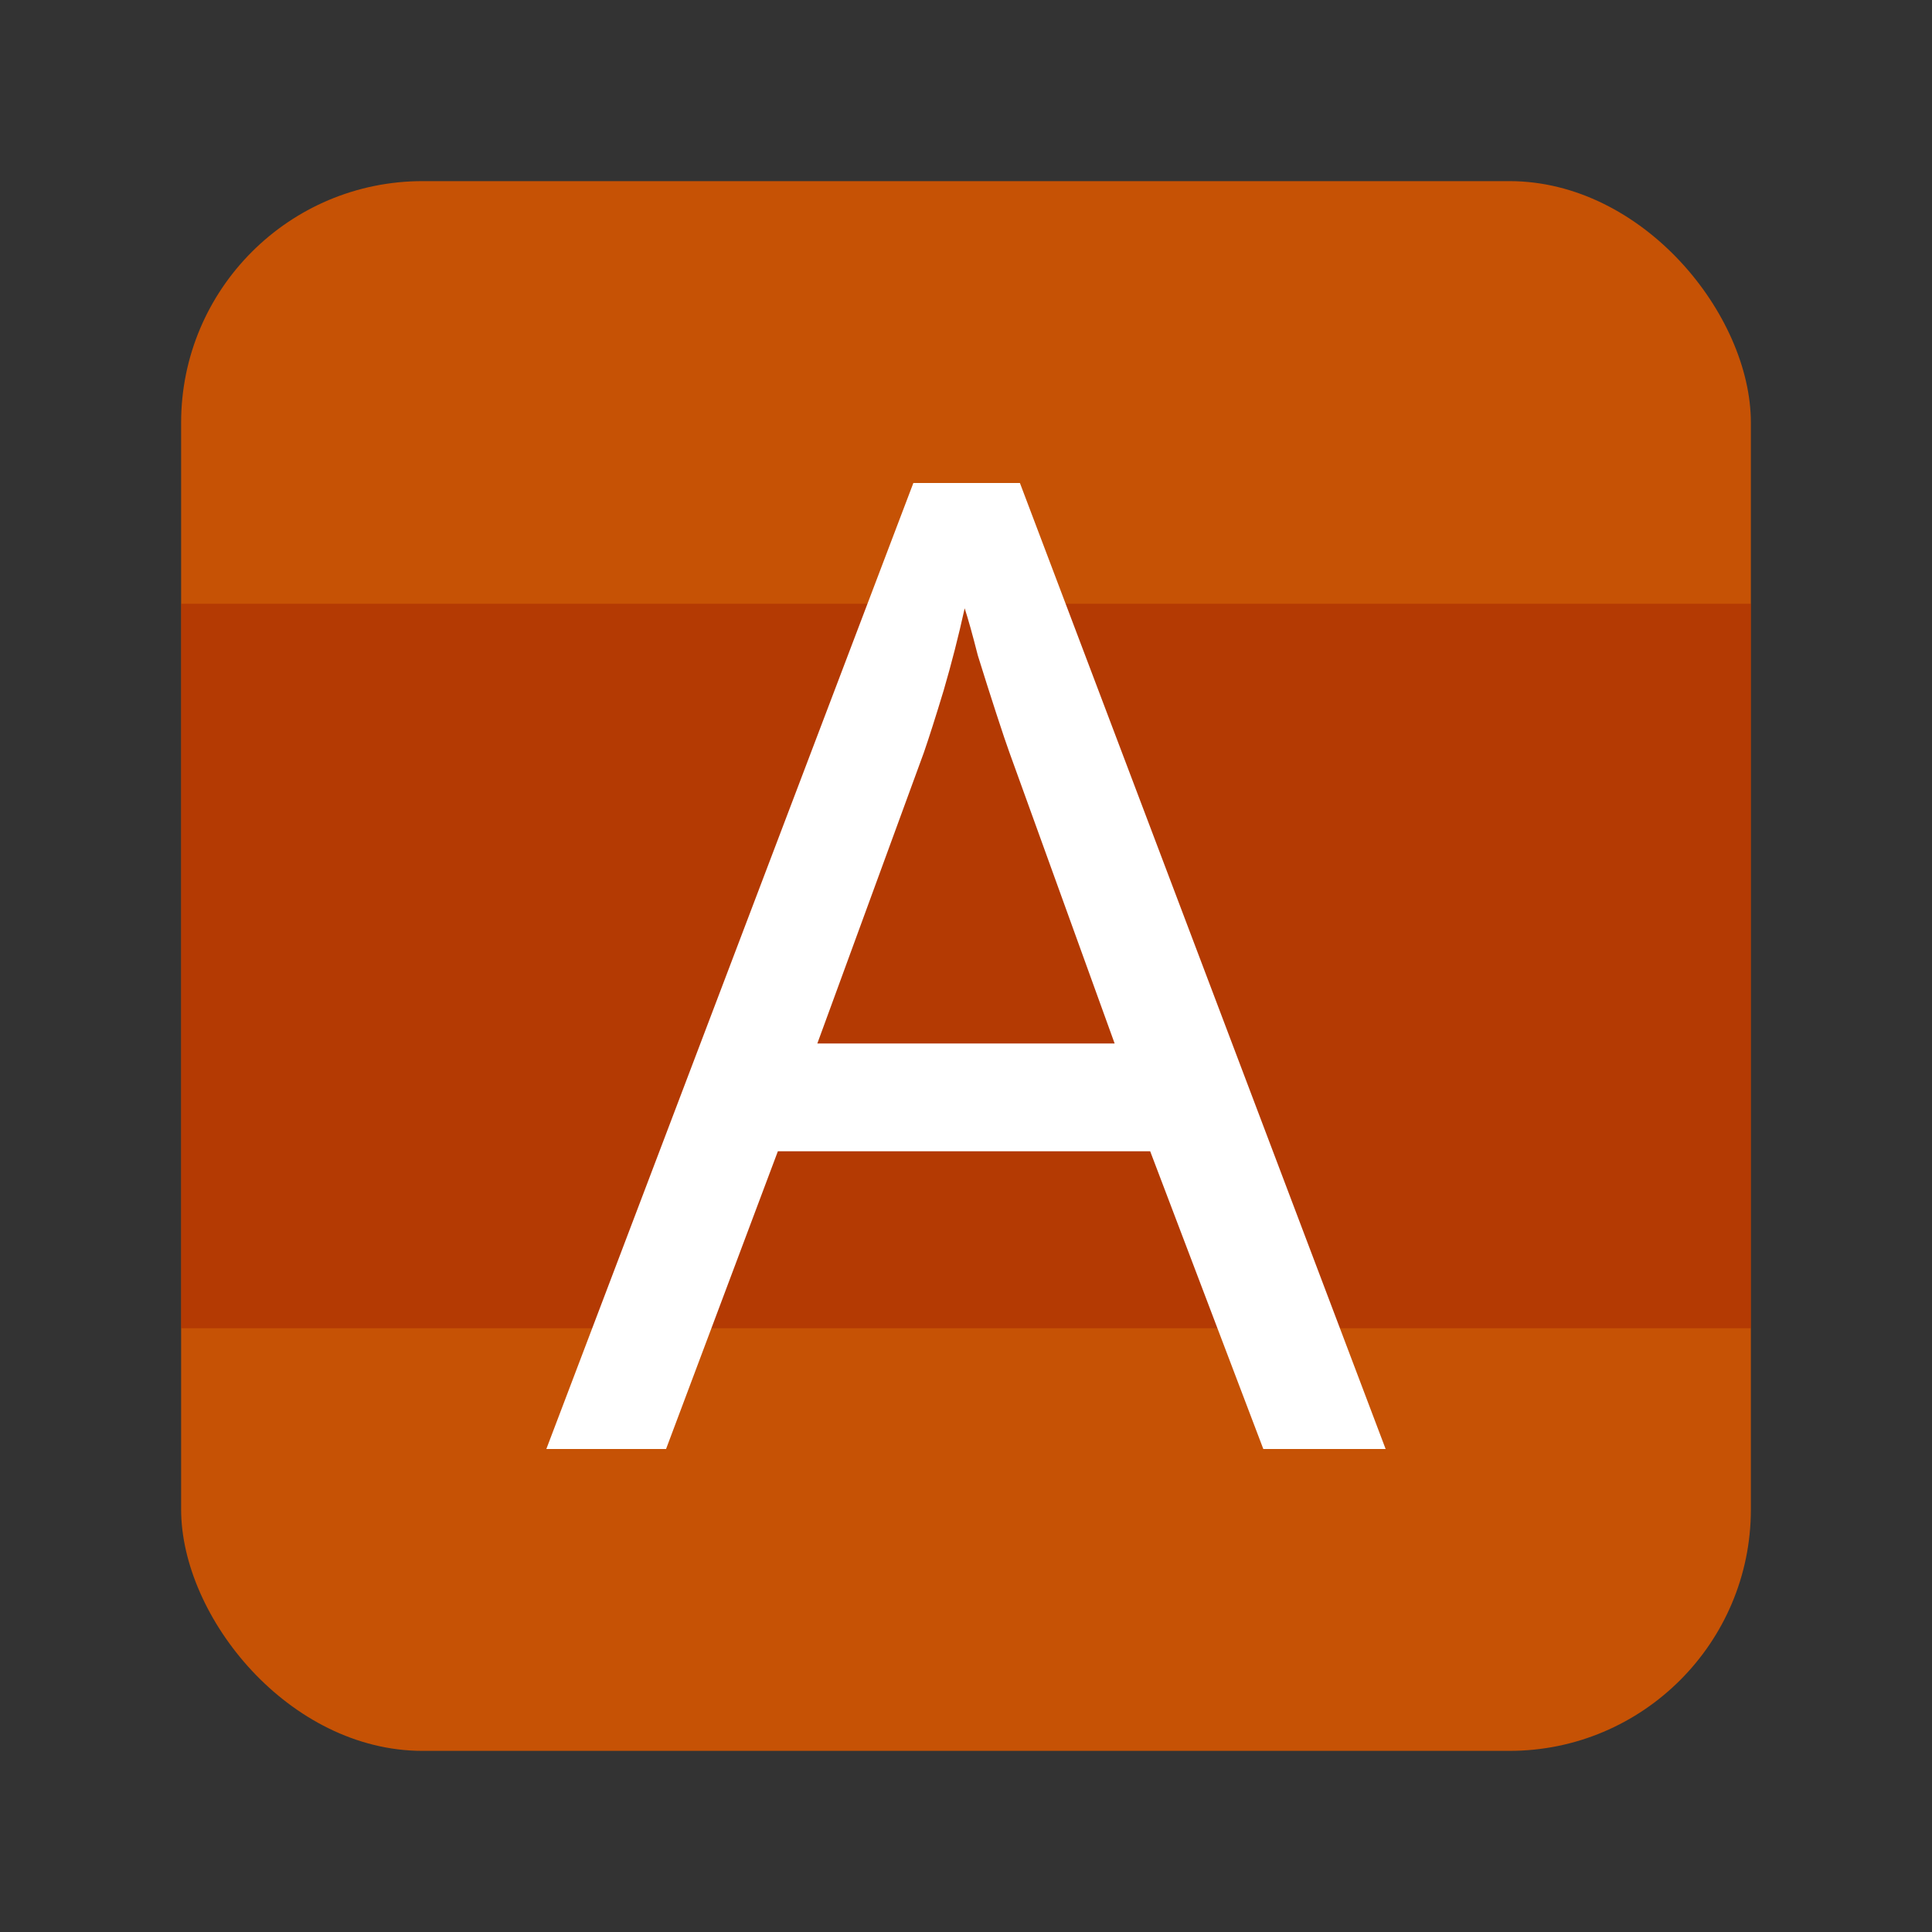
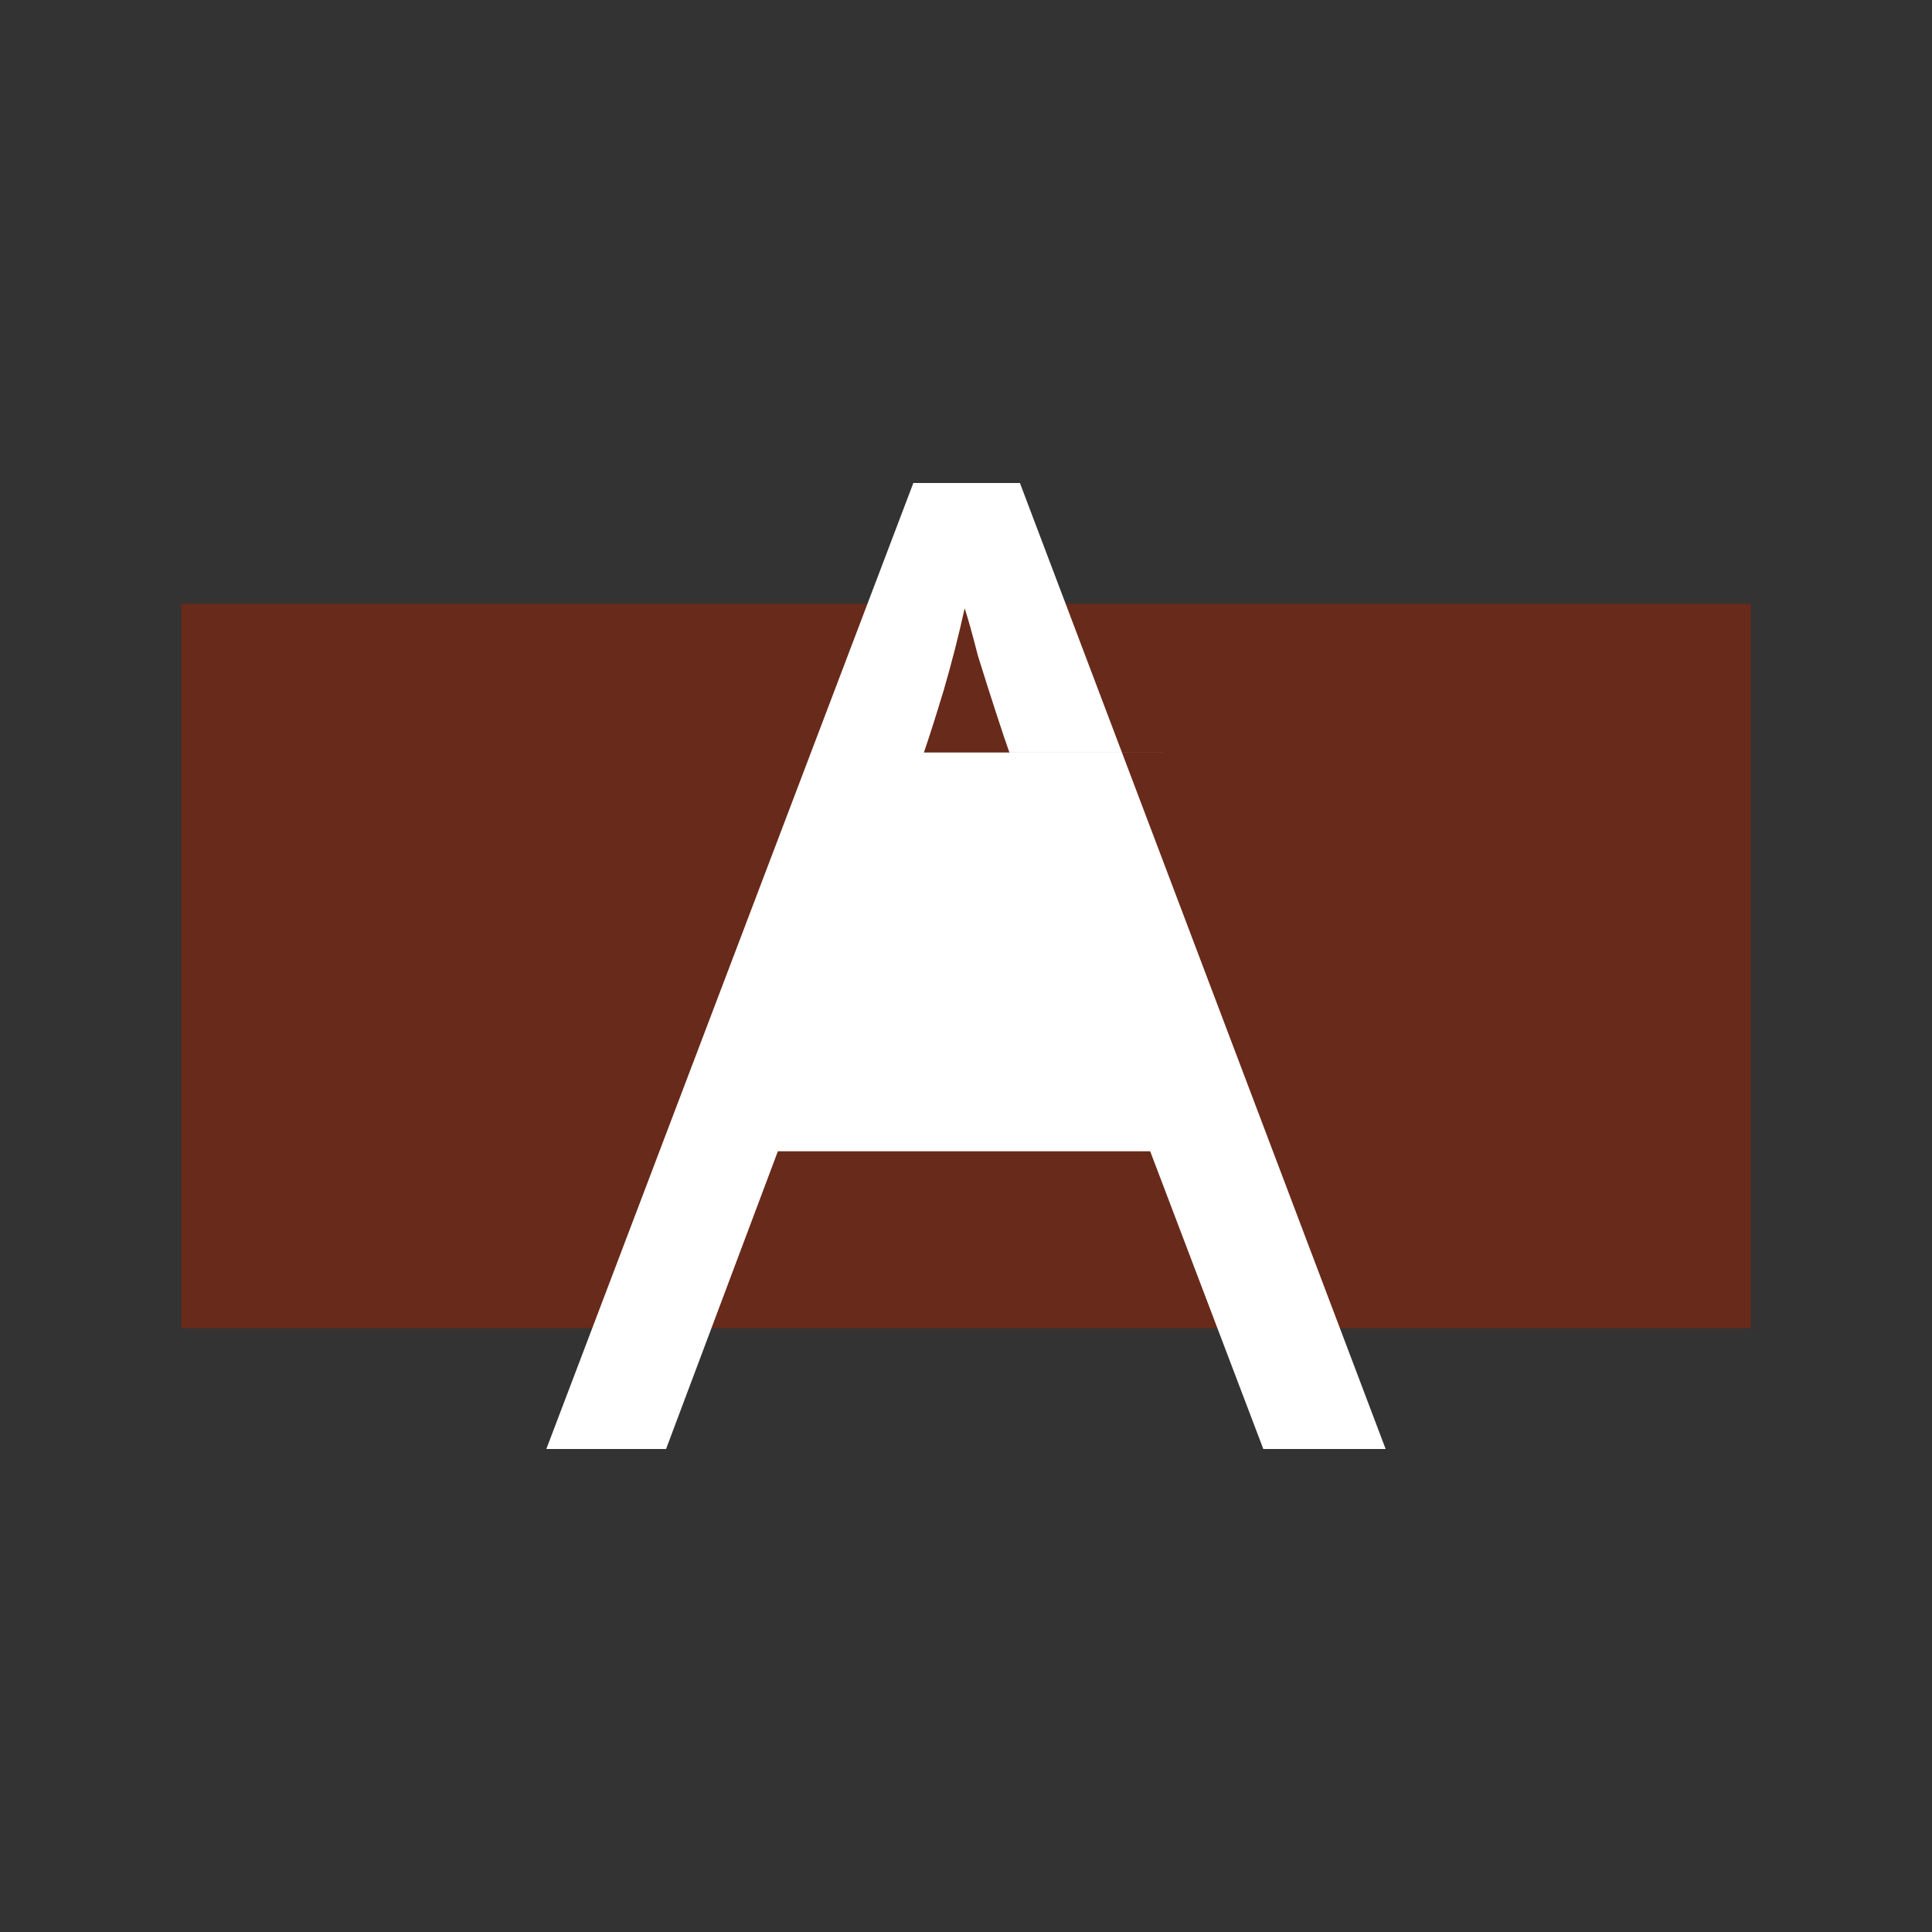
<svg xmlns="http://www.w3.org/2000/svg" width="64" height="64" version="1.0">
  <rect width="100%" height="100%" fill="#333333" stroke="none" />
-   <rect x="6" y="6" width="52" height="52" rx="8" ry="8" fill="#d45500" fill-opacity=".91" />
  <rect x="6" y="20" width="52" height="24" fill="#a22200" fill-opacity=".961" opacity=".5" stroke-linecap="round" stroke-linejoin="round" stroke-width=".637" />
-   <path d="m41.849 48-3.748-9.863h-12.333l-3.704 9.863h-3.966l12.158-32h3.53l12.115 32zm-8.411-23.074q-0.131-0.357-0.436-1.294-0.305-0.937-0.61-1.919-0.261-1.026-0.436-1.562-0.305 1.383-0.697 2.723-0.392 1.294-0.654 2.053l-3.53 9.64h9.849z" fill="#ffffff" stroke-width=".141" aria-label="A" />
+   <path d="m41.849 48-3.748-9.863h-12.333l-3.704 9.863h-3.966l12.158-32h3.53l12.115 32zm-8.411-23.074q-0.131-0.357-0.436-1.294-0.305-0.937-0.61-1.919-0.261-1.026-0.436-1.562-0.305 1.383-0.697 2.723-0.392 1.294-0.654 2.053h9.849z" fill="#ffffff" stroke-width=".141" aria-label="A" />
</svg>